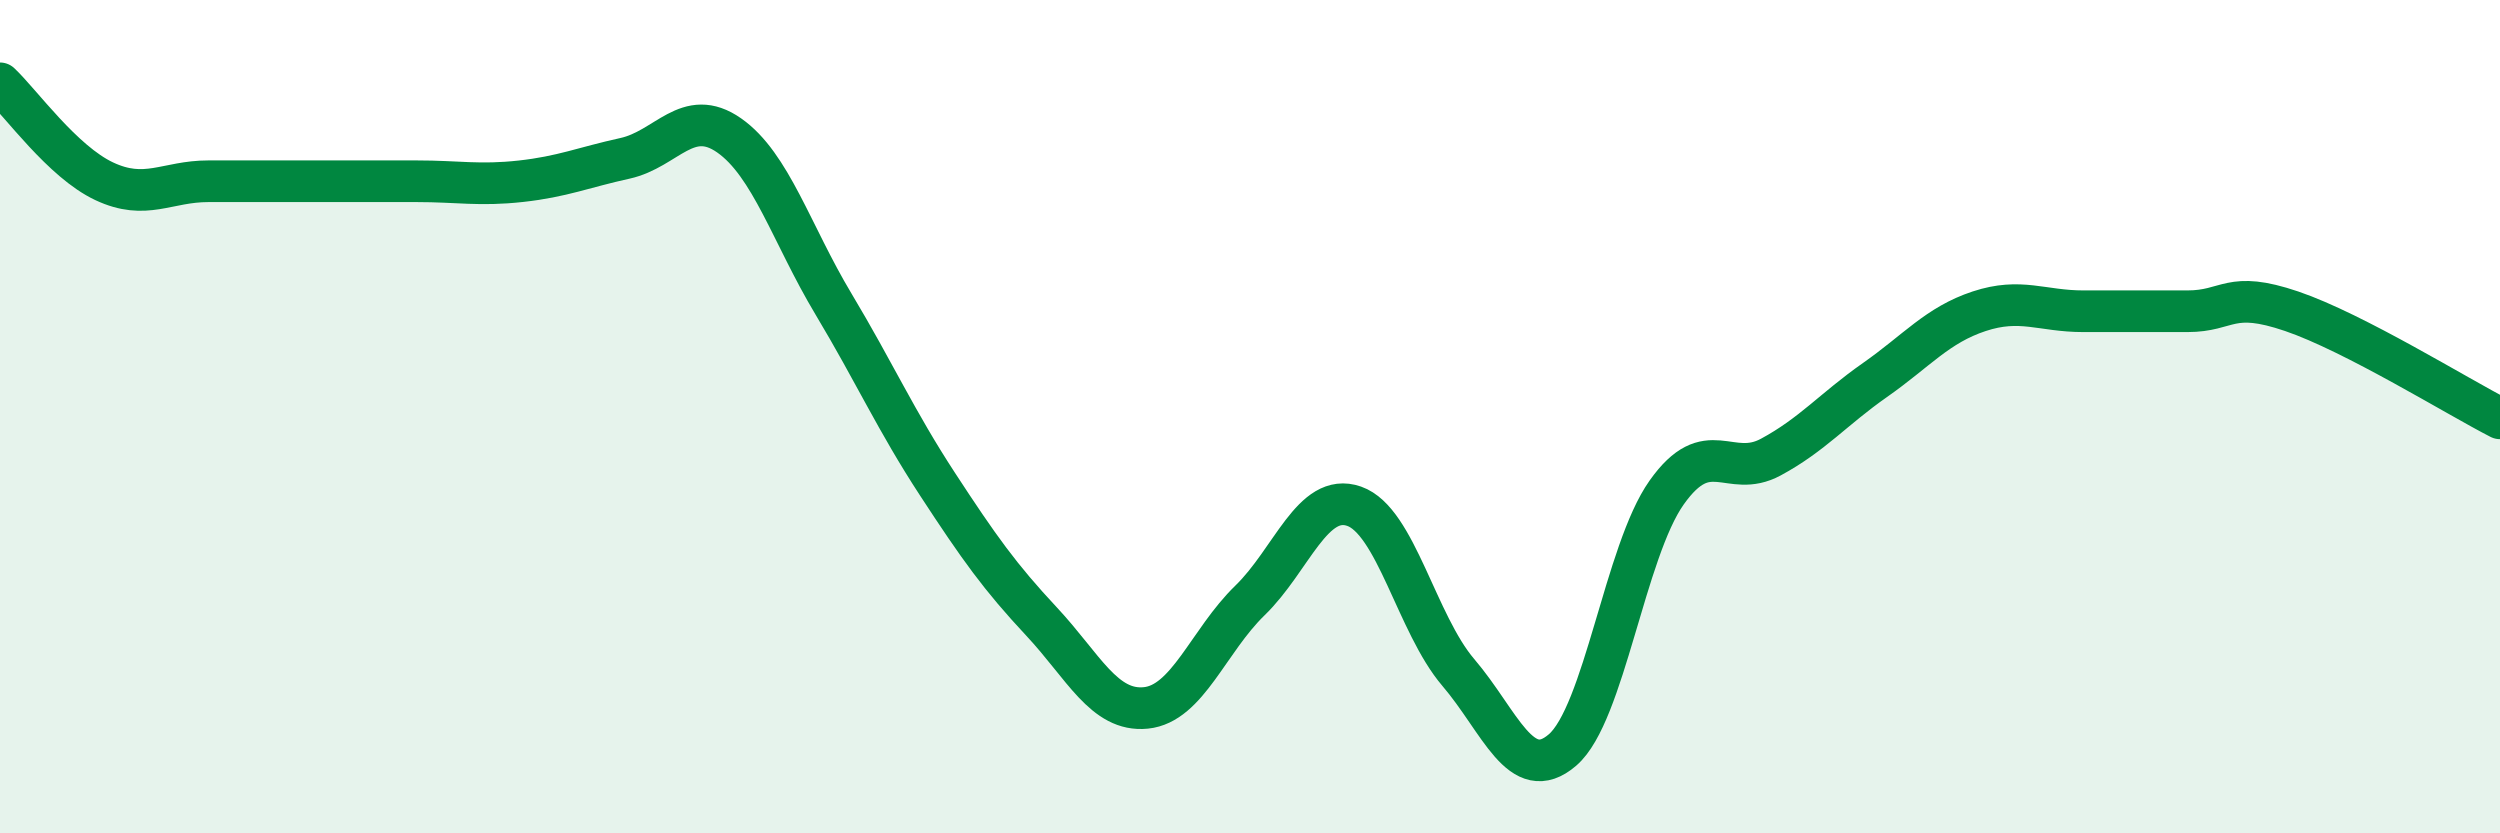
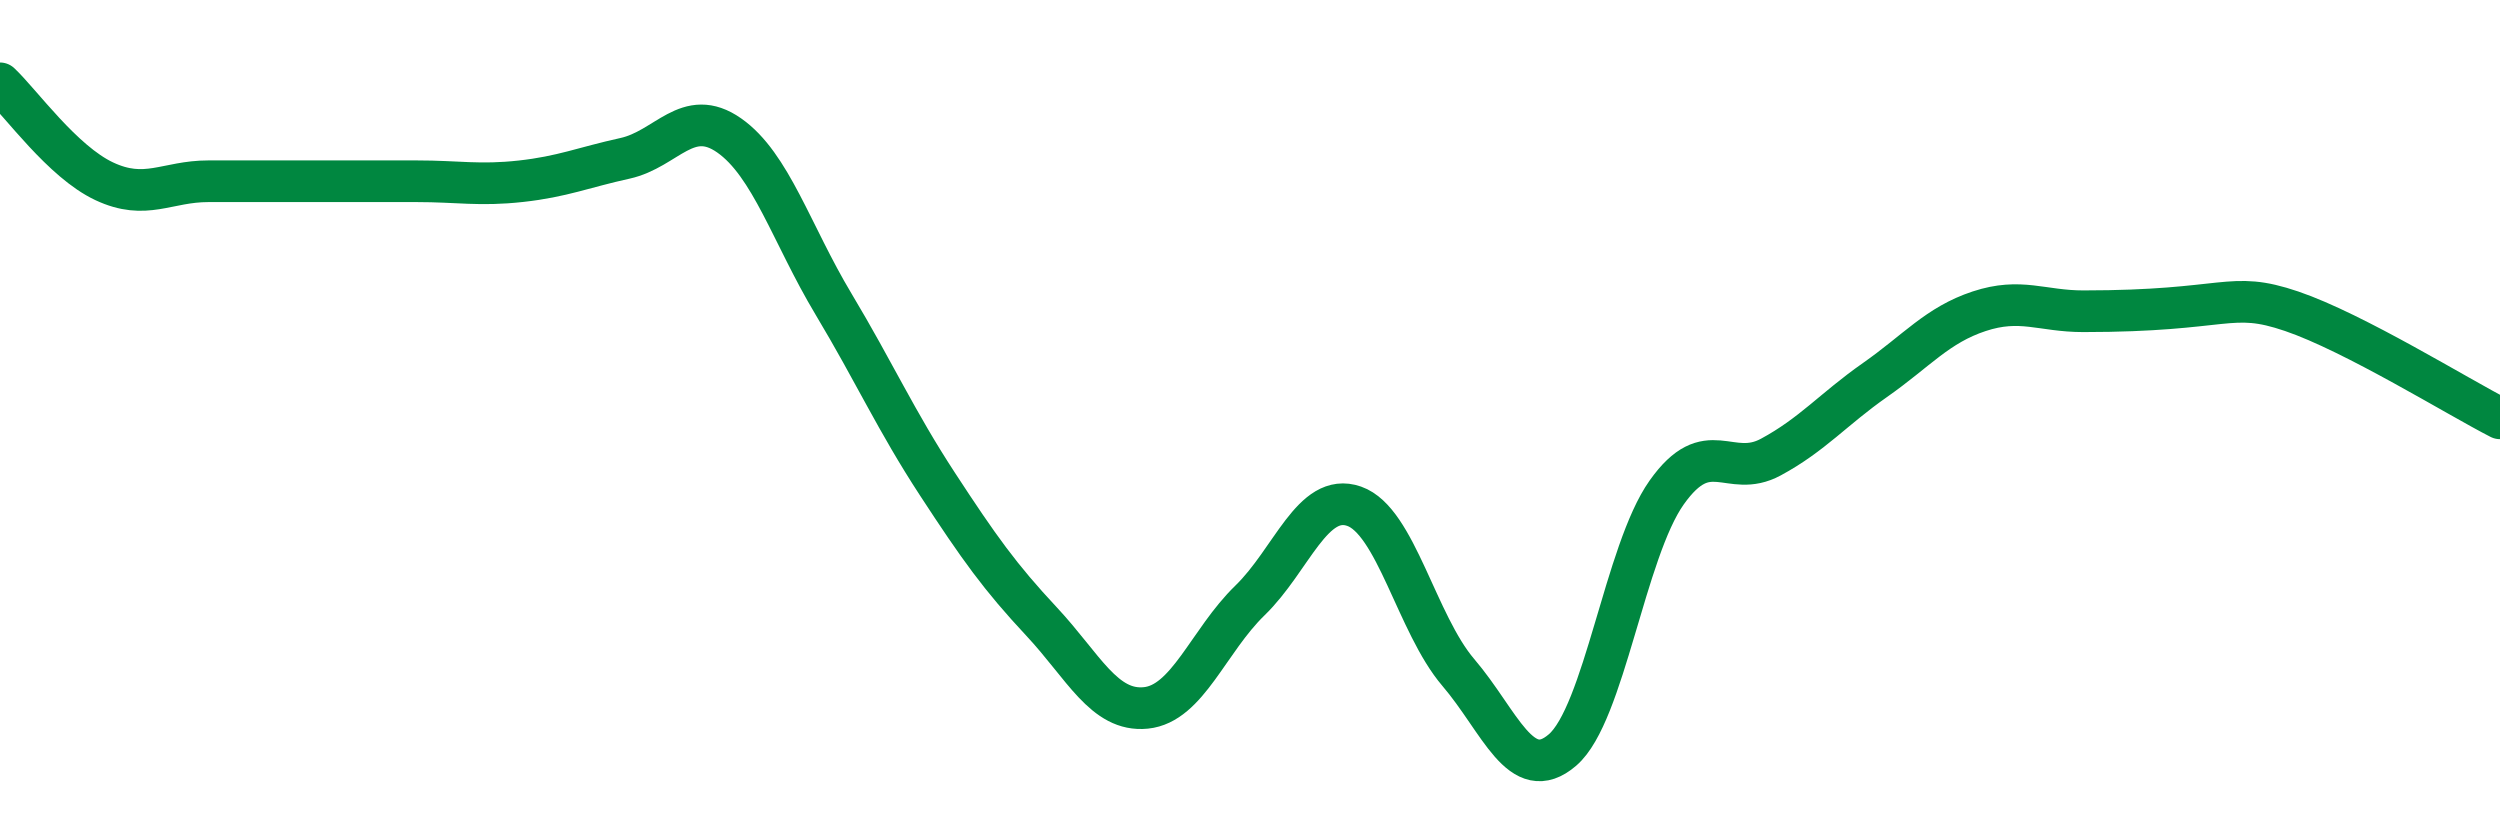
<svg xmlns="http://www.w3.org/2000/svg" width="60" height="20" viewBox="0 0 60 20">
-   <path d="M 0,2 C 0.5,2.47 1.5,3.88 2.5,4.35 C 3.5,4.82 4,4.35 5,4.35 C 6,4.35 6.5,4.35 7.5,4.35 C 8.5,4.35 9,4.35 10,4.35 C 11,4.35 11.5,4.46 12.5,4.35 C 13.5,4.24 14,4.02 15,3.8 C 16,3.58 16.5,2.55 17.5,3.25 C 18.5,3.95 19,5.62 20,7.29 C 21,8.96 21.5,10.09 22.5,11.62 C 23.5,13.15 24,13.85 25,14.92 C 26,15.99 26.5,17.09 27.5,16.99 C 28.5,16.89 29,15.38 30,14.41 C 31,13.44 31.5,11.8 32.5,12.15 C 33.5,12.5 34,14.97 35,16.14 C 36,17.31 36.5,18.86 37.5,18 C 38.5,17.14 39,13.23 40,11.82 C 41,10.41 41.5,11.51 42.5,10.97 C 43.5,10.43 44,9.82 45,9.12 C 46,8.42 46.5,7.8 47.5,7.47 C 48.5,7.14 49,7.47 50,7.47 C 51,7.47 51.5,7.47 52.5,7.47 C 53.5,7.47 53.5,6.96 55,7.47 C 56.5,7.98 59,9.53 60,10.04L60 20L0 20Z" fill="#008740" opacity="0.1" stroke-linecap="round" stroke-linejoin="round" />
-   <path d="M 0,2 C 0.5,2.47 1.5,3.88 2.5,4.35 C 3.5,4.82 4,4.35 5,4.35 C 6,4.35 6.5,4.35 7.5,4.35 C 8.5,4.35 9,4.35 10,4.35 C 11,4.35 11.5,4.46 12.5,4.35 C 13.5,4.24 14,4.02 15,3.8 C 16,3.58 16.5,2.55 17.5,3.25 C 18.5,3.95 19,5.62 20,7.29 C 21,8.96 21.5,10.09 22.5,11.62 C 23.5,13.15 24,13.85 25,14.92 C 26,15.99 26.5,17.09 27.5,16.99 C 28.5,16.89 29,15.38 30,14.41 C 31,13.44 31.5,11.8 32.5,12.15 C 33.5,12.5 34,14.97 35,16.14 C 36,17.31 36.5,18.86 37.5,18 C 38.5,17.14 39,13.23 40,11.82 C 41,10.41 41.5,11.51 42.5,10.97 C 43.5,10.43 44,9.82 45,9.12 C 46,8.42 46.5,7.8 47.5,7.47 C 48.5,7.14 49,7.47 50,7.47 C 51,7.47 51.5,7.47 52.5,7.47 C 53.5,7.47 53.5,6.96 55,7.47 C 56.5,7.98 59,9.53 60,10.04" stroke="#008740" stroke-width="1" fill="none" stroke-linecap="round" stroke-linejoin="round" />
+   <path d="M 0,2 C 0.5,2.47 1.5,3.88 2.5,4.35 C 3.5,4.82 4,4.35 5,4.35 C 6,4.35 6.5,4.35 7.5,4.35 C 8.5,4.35 9,4.35 10,4.35 C 11,4.35 11.5,4.46 12.5,4.35 C 13.5,4.24 14,4.02 15,3.8 C 16,3.58 16.5,2.55 17.5,3.25 C 18.5,3.95 19,5.62 20,7.29 C 21,8.96 21.5,10.09 22.5,11.62 C 23.5,13.15 24,13.85 25,14.92 C 26,15.99 26.5,17.09 27.5,16.99 C 28.5,16.89 29,15.38 30,14.41 C 31,13.44 31.5,11.8 32.5,12.15 C 33.5,12.5 34,14.97 35,16.14 C 36,17.31 36.5,18.86 37.5,18 C 38.5,17.14 39,13.23 40,11.82 C 41,10.41 41.5,11.51 42.5,10.97 C 43.5,10.43 44,9.82 45,9.12 C 46,8.42 46.5,7.8 47.5,7.47 C 48.5,7.14 49,7.47 50,7.47 C 53.5,7.47 53.5,6.96 55,7.47 C 56.5,7.98 59,9.53 60,10.04" stroke="#008740" stroke-width="1" fill="none" stroke-linecap="round" stroke-linejoin="round" />
</svg>